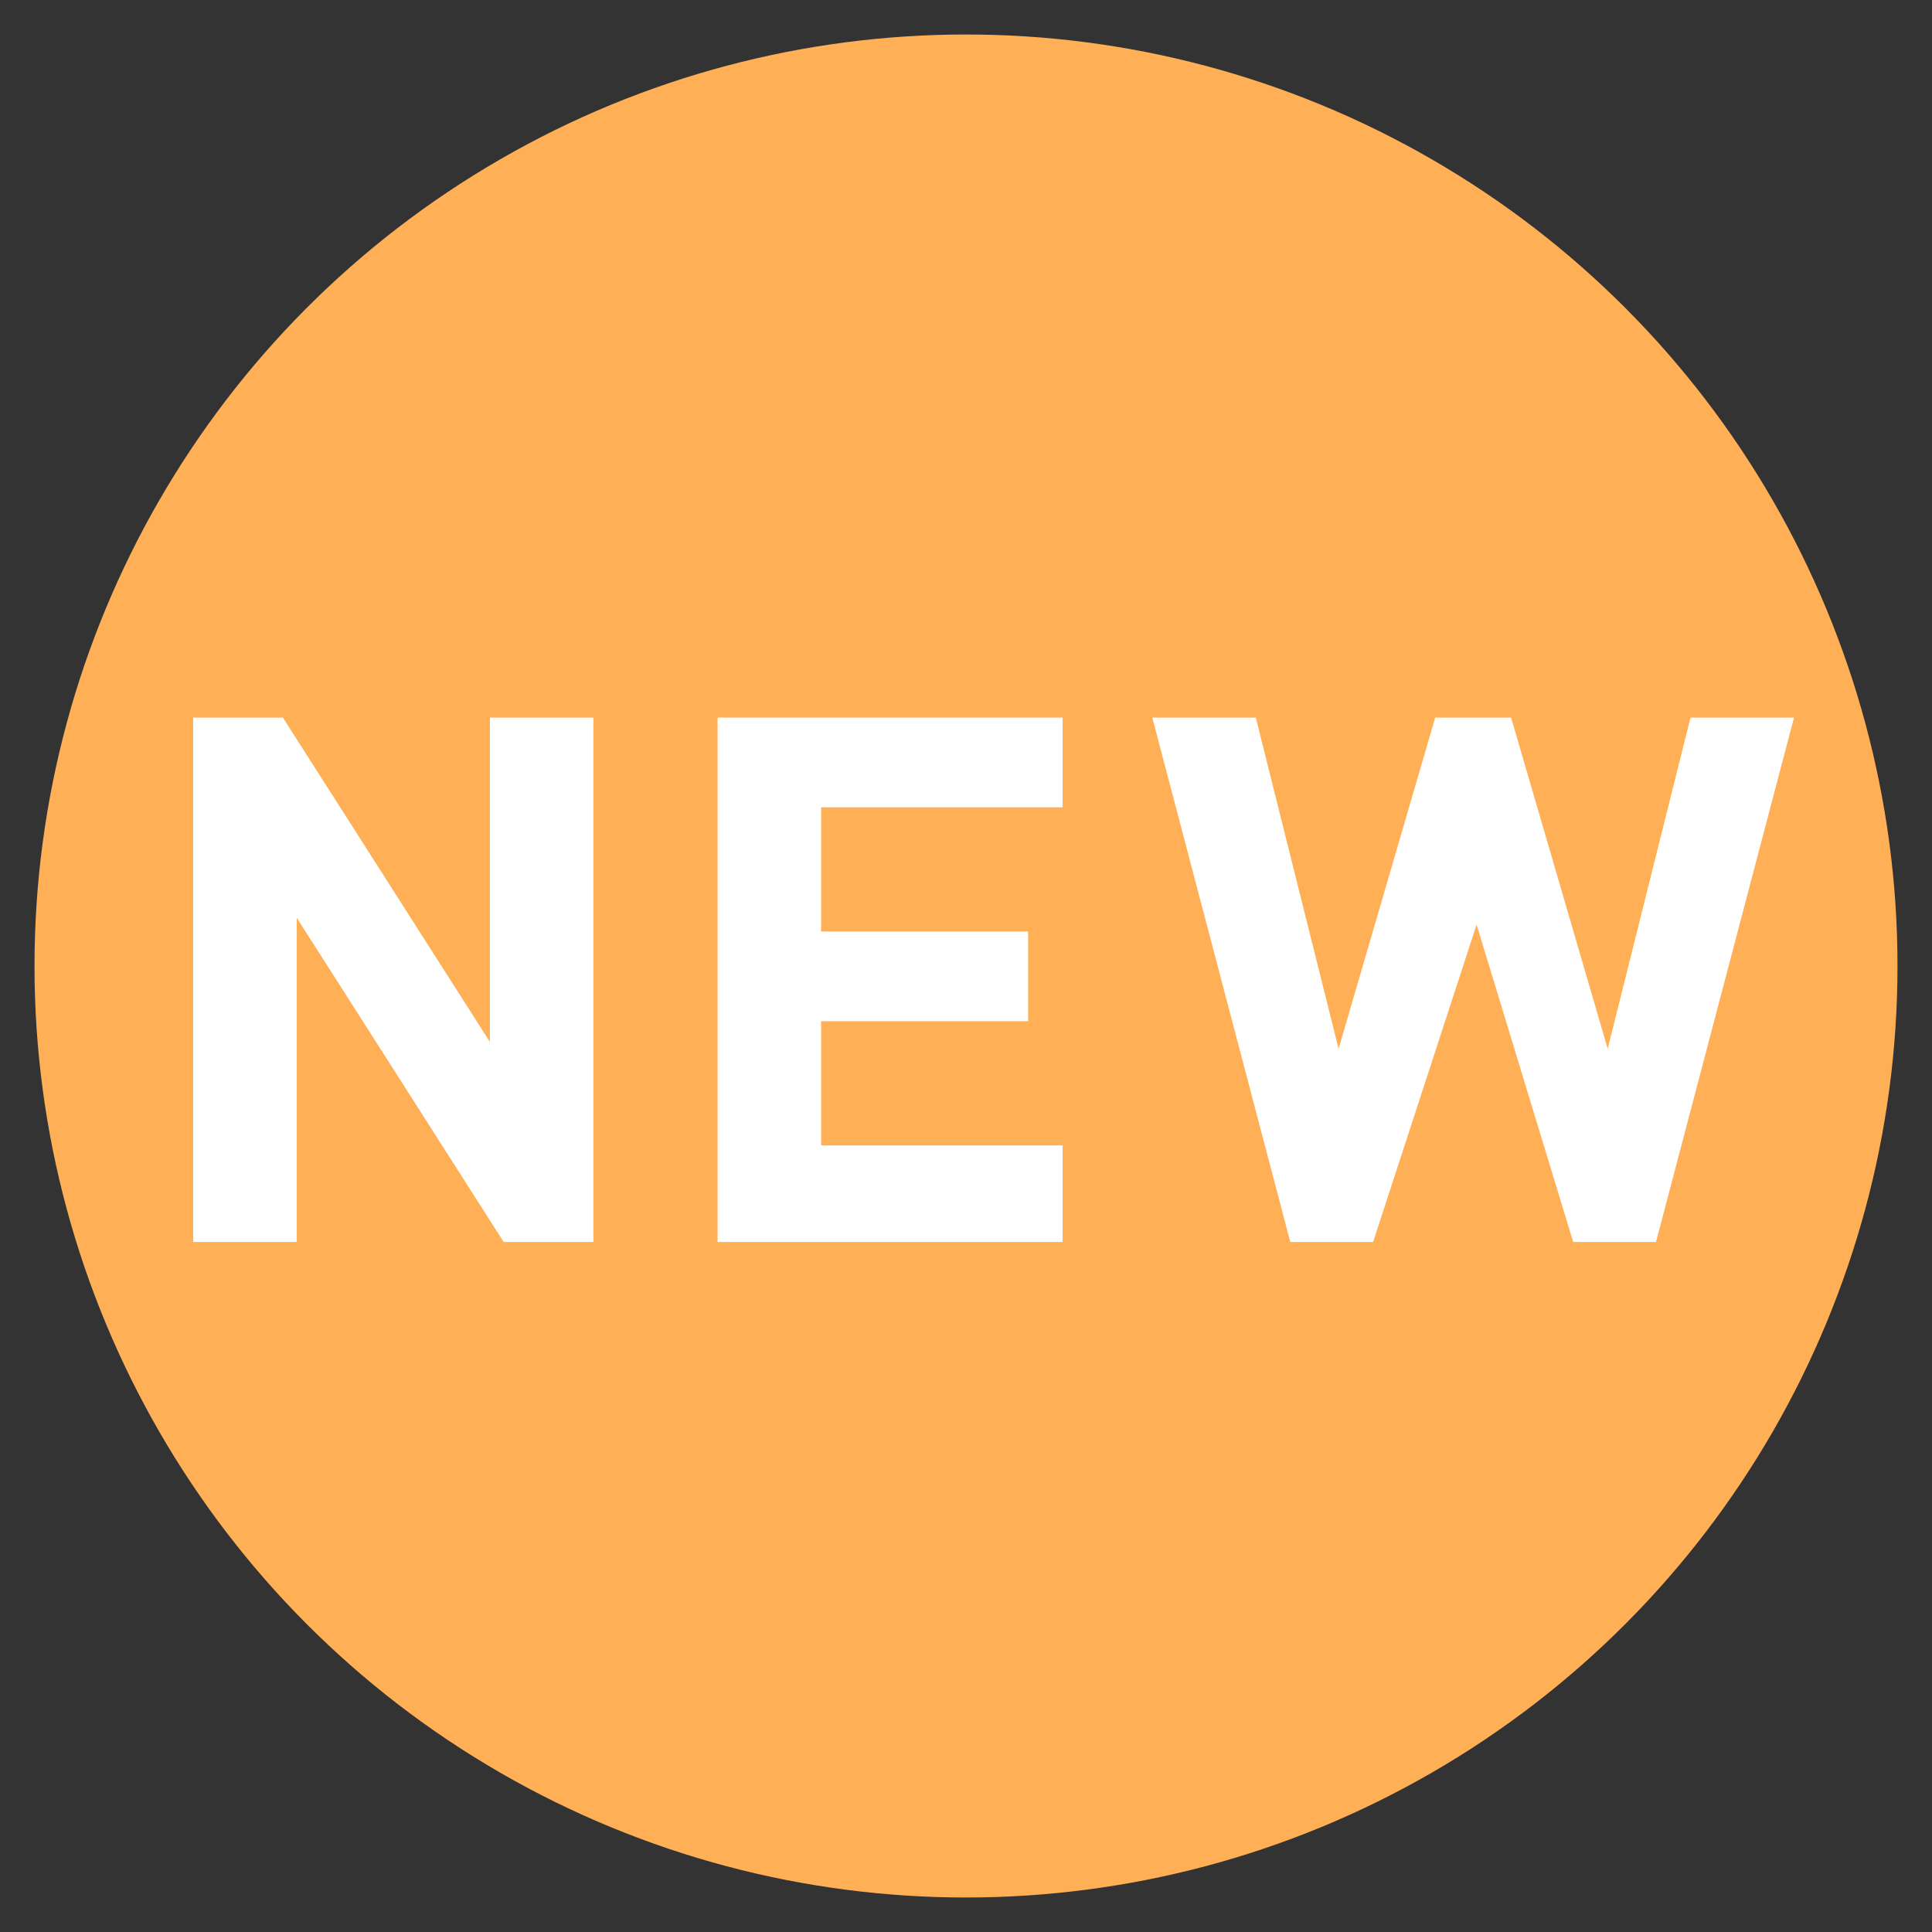
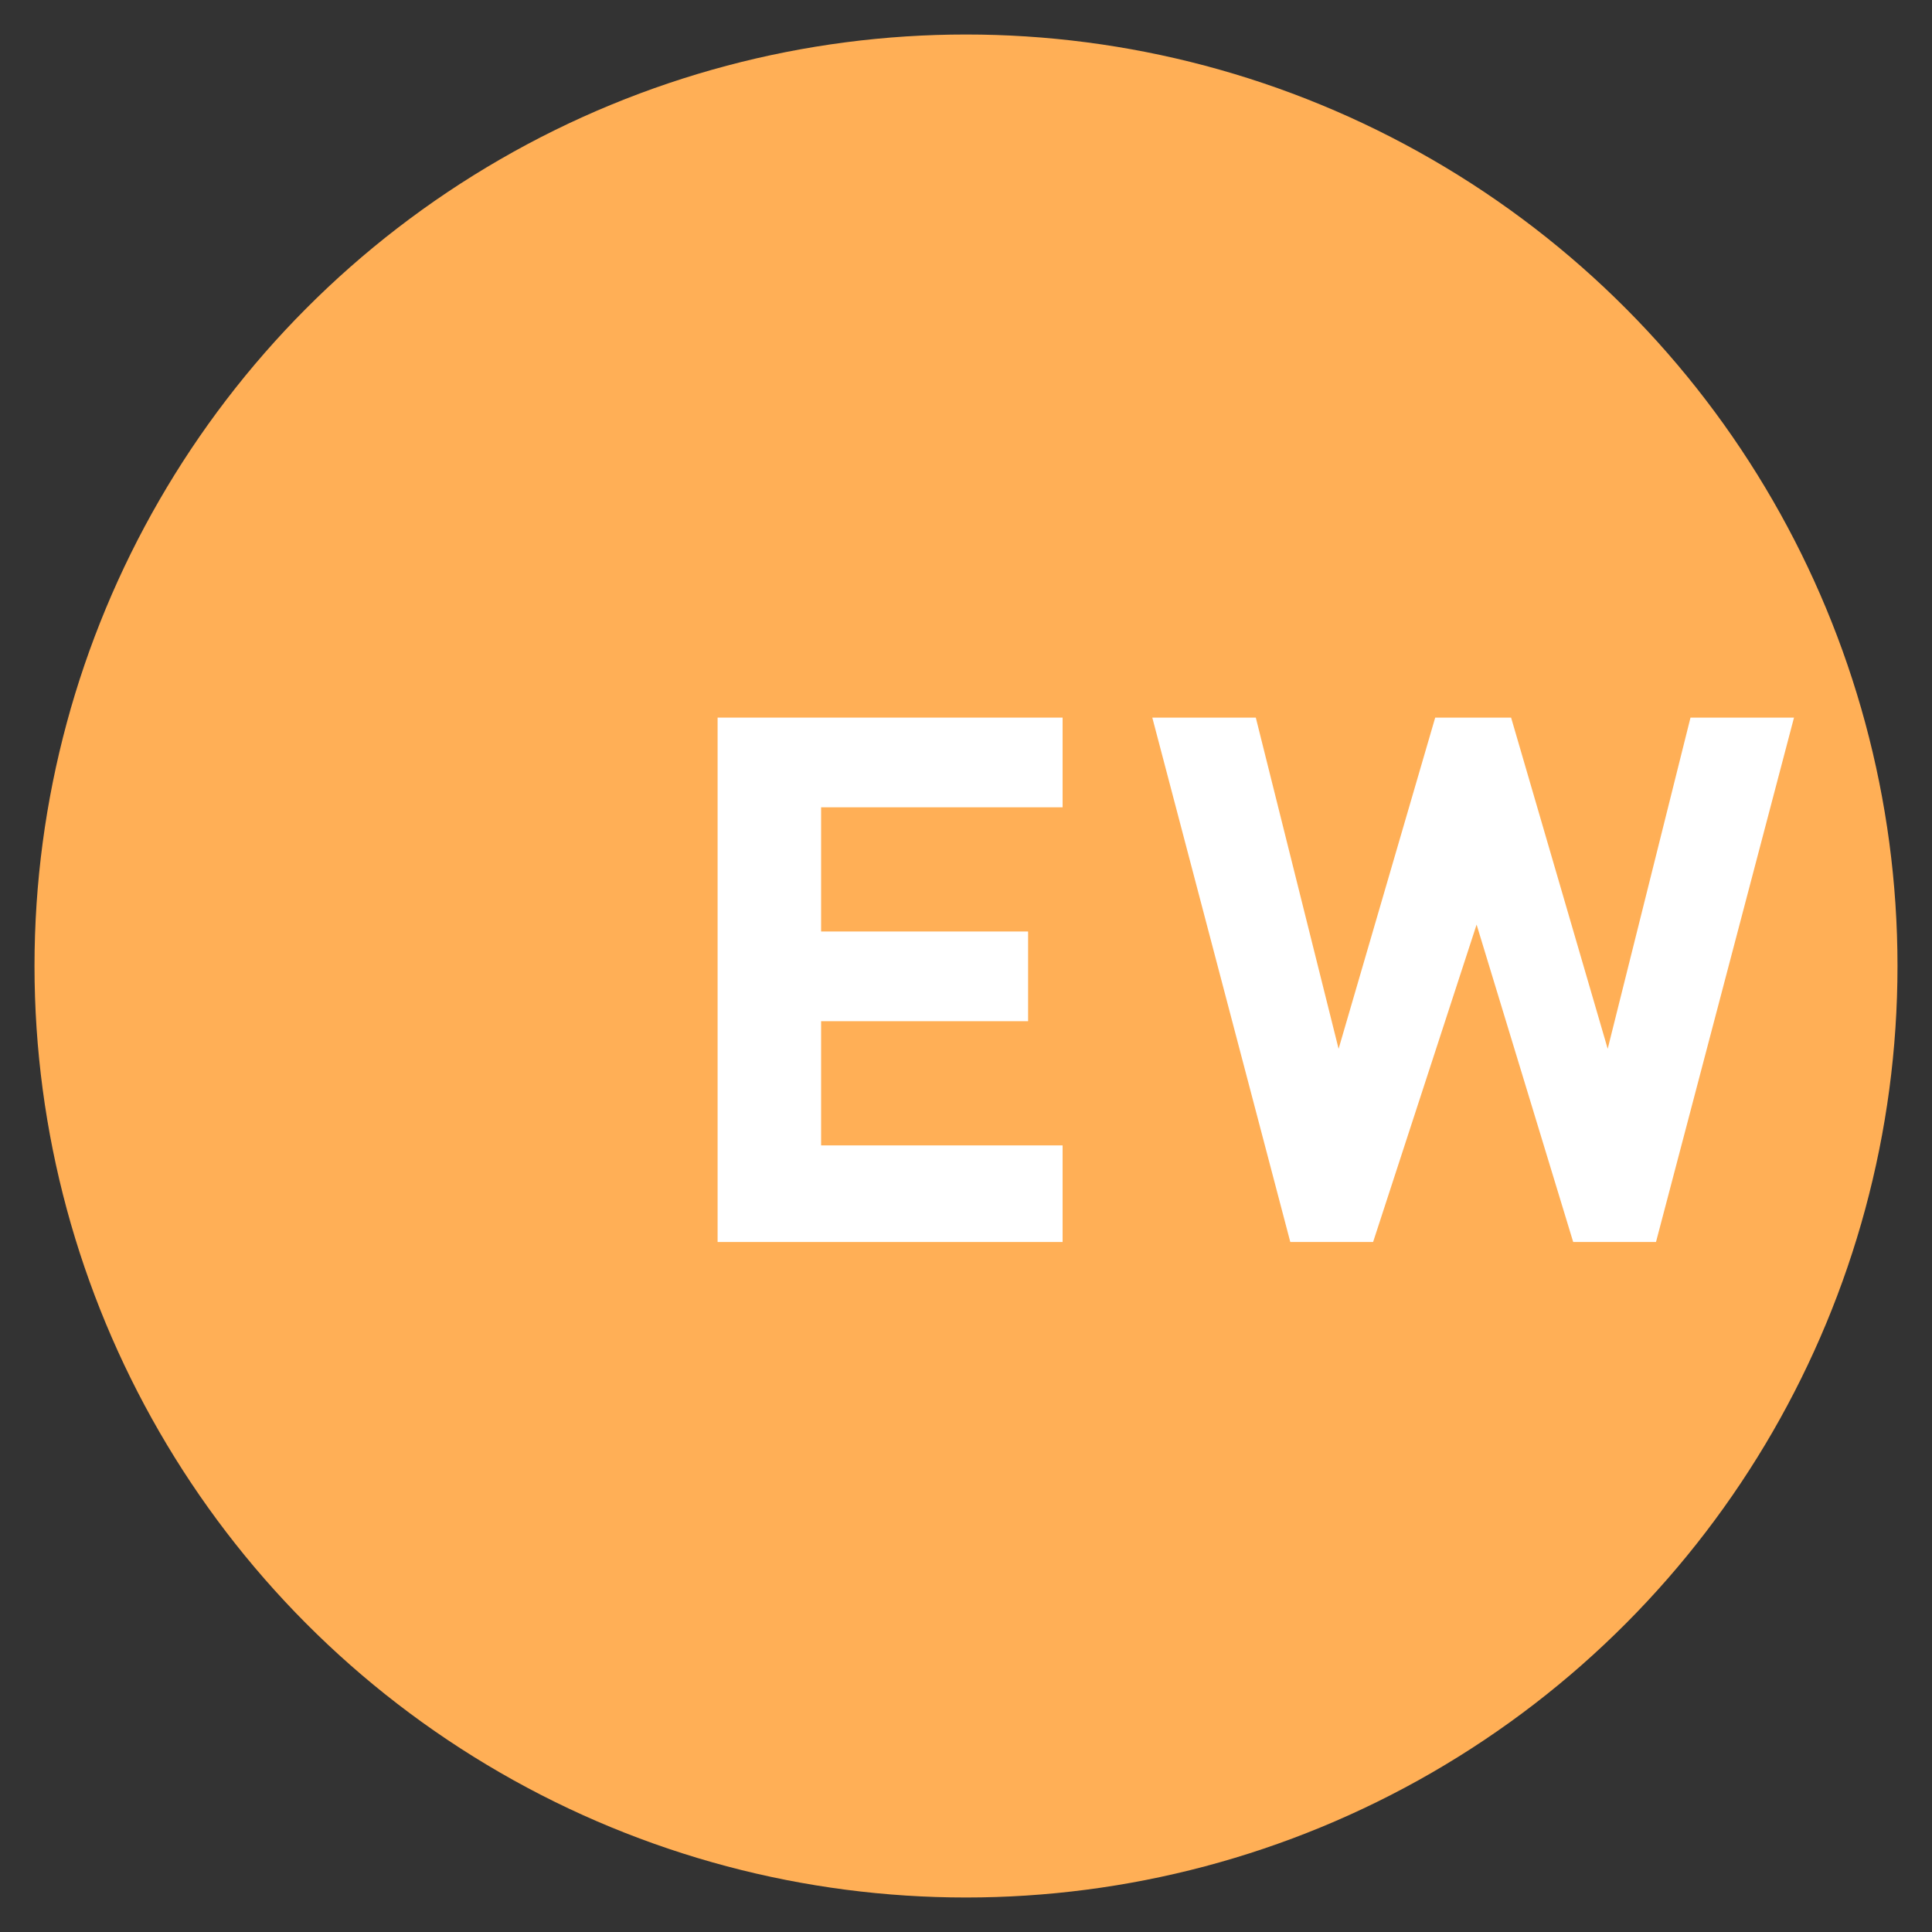
<svg xmlns="http://www.w3.org/2000/svg" version="1.1" id="Layer_1" x="0px" y="0px" viewBox="0 0 28 28" style="enable-background:new 0 0 28 28;" xml:space="preserve">
  <rect x="0" y="0" width="28" height="28" fill="#333333" stroke="none" />
  <style type="text/css">
	.st0{fill:#FFAF56;}
	.st1{fill:#FFFFFF;}
</style>
  <g id="Layer_1_00000183238440524703457950000003675208014510425535_">
</g>
  <g id="Layer_4">
</g>
  <g id="Layer_2_00000147182424300079687610000002504293180186969532_">
</g>
  <g>
    <circle class="st0" cx="14" cy="14" r="13.5" />
    <g>
      <g>
-         <path class="st1" d="M7.3,18l-3-4.7V18H2.8v-7.6h1.3l3,4.7v-4.7h1.5V18H7.3z" />
        <path class="st1" d="M10.4,18v-7.6h5v1.3h-3.5v1.8h3v1.3h-3v1.8h3.5V18H10.4z" />
        <path class="st1" d="M24,18h-1.2l-1.4-4.6L19.9,18h-1.2l-2-7.6h1.5l1.2,4.8l1.4-4.8h1.1l1.4,4.8l1.2-4.8H26L24,18z" />
      </g>
    </g>
  </g>
</svg>